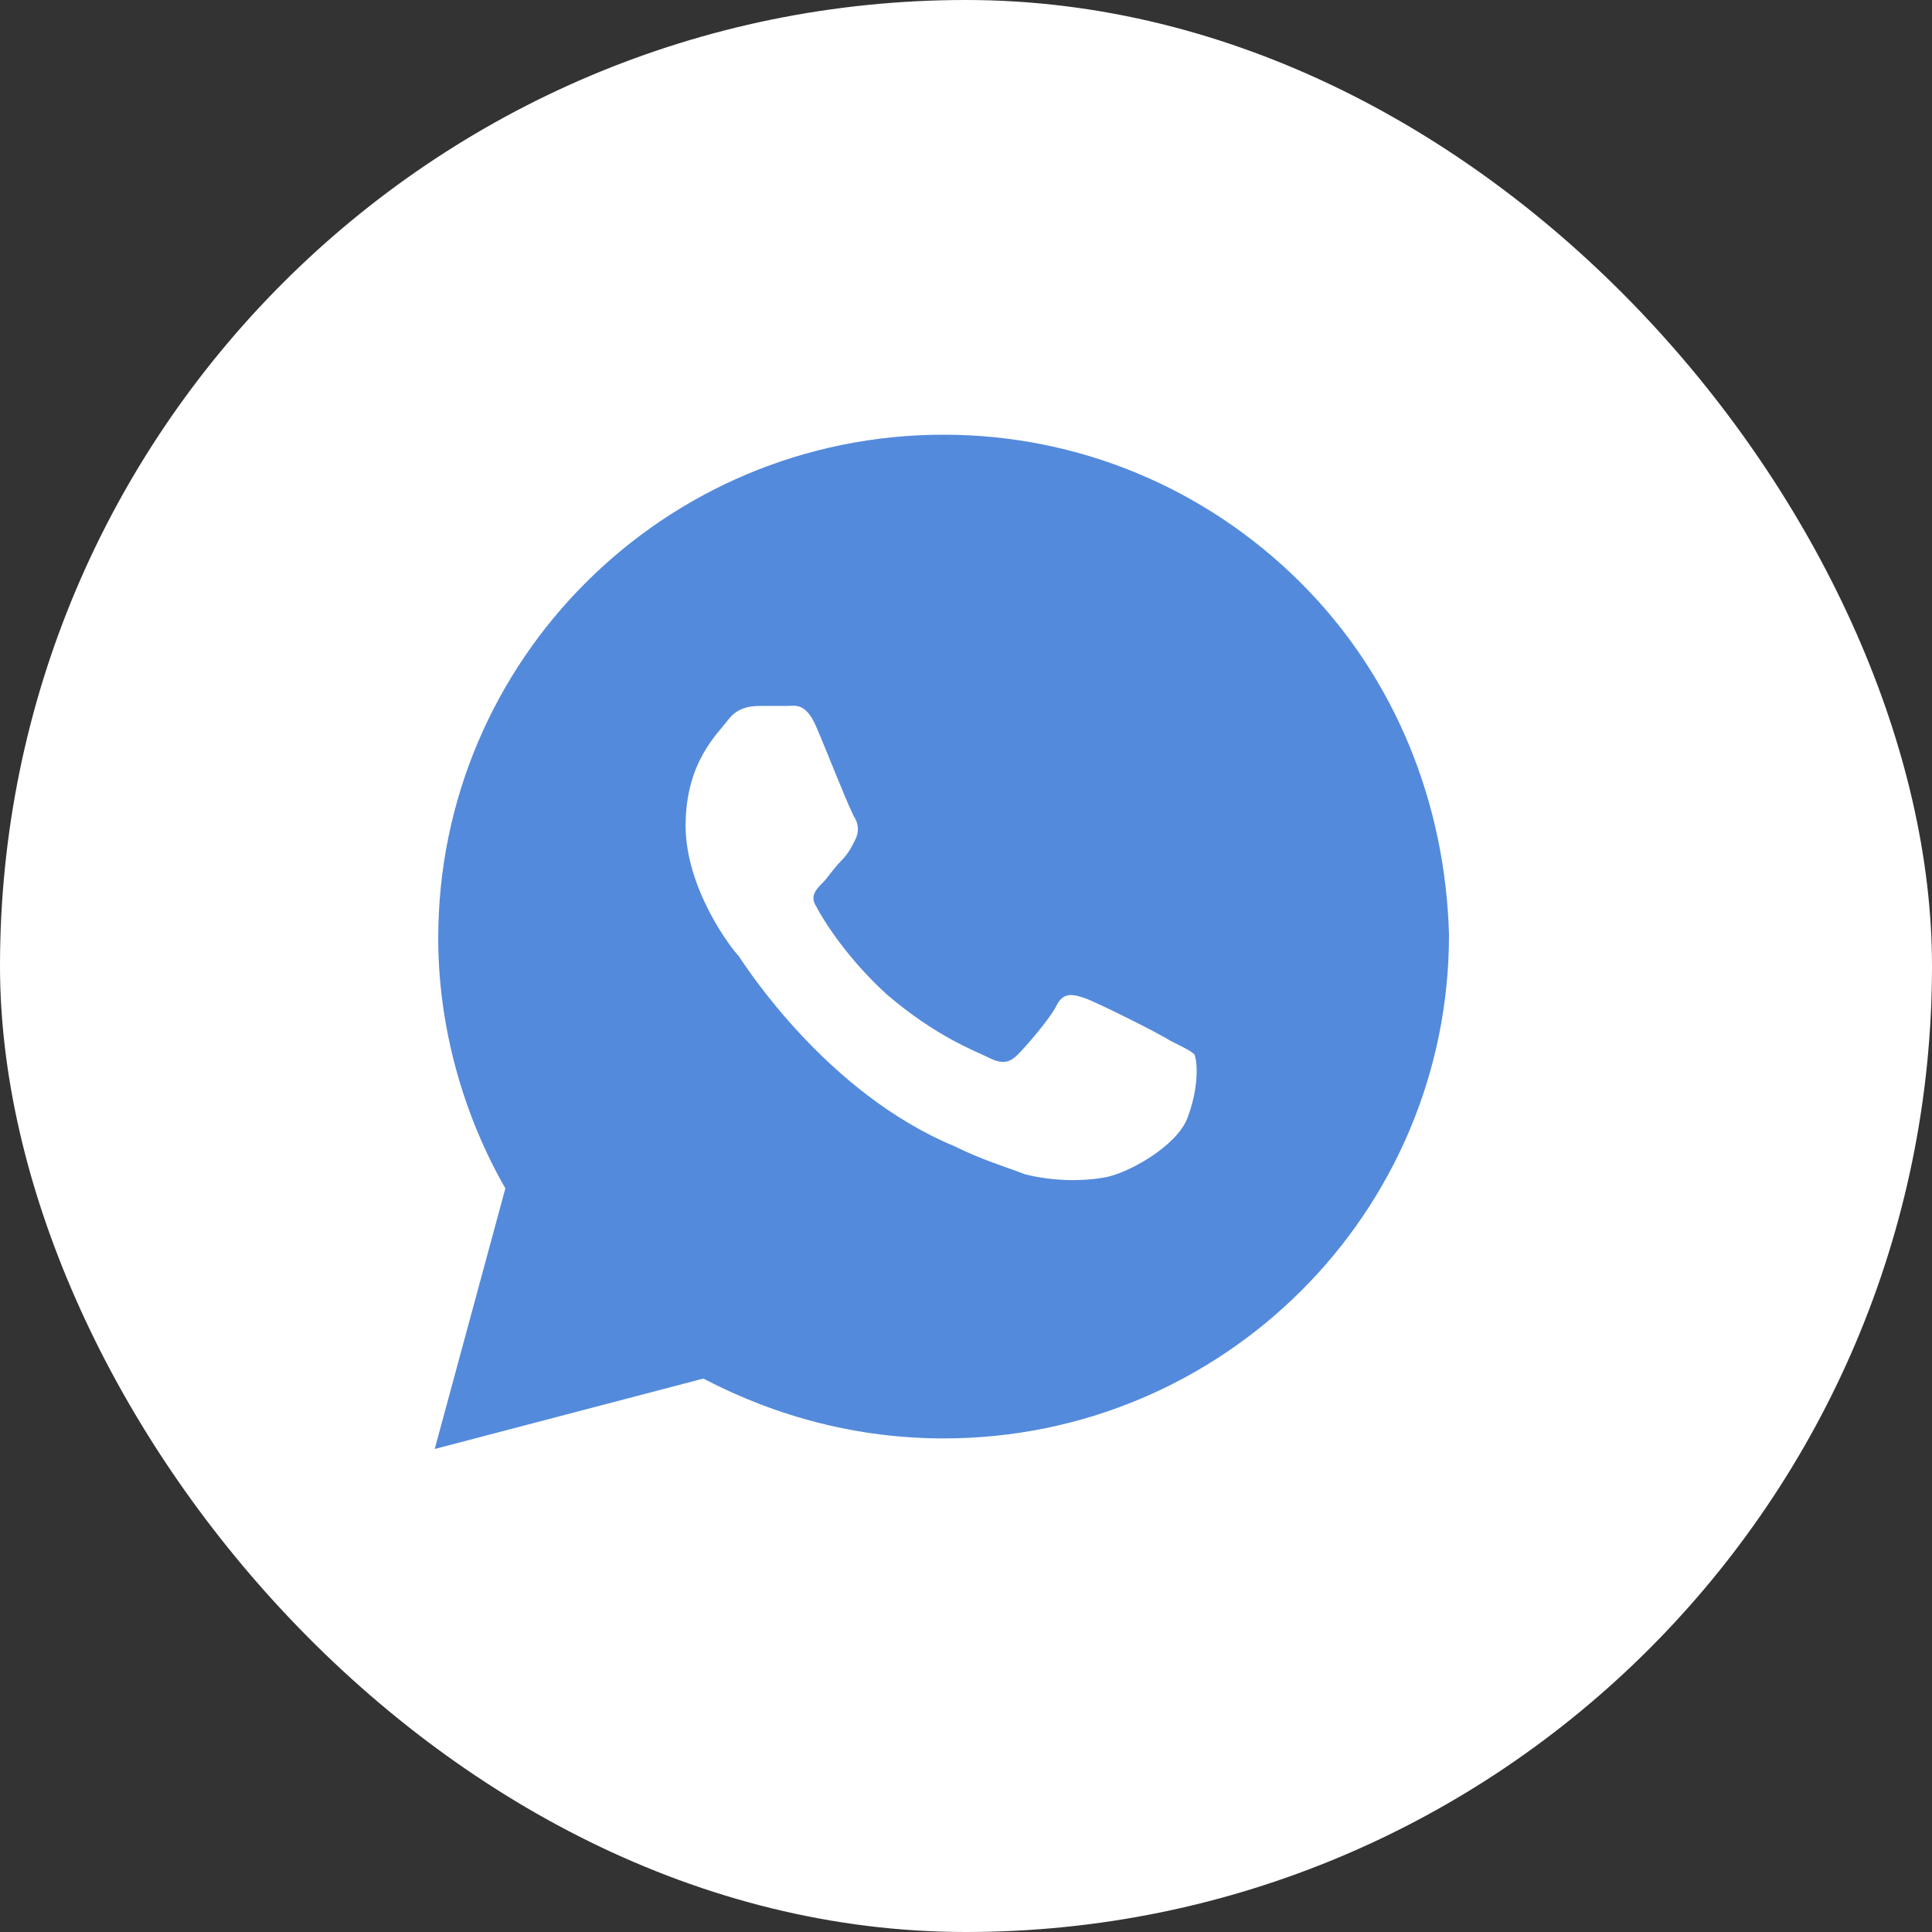
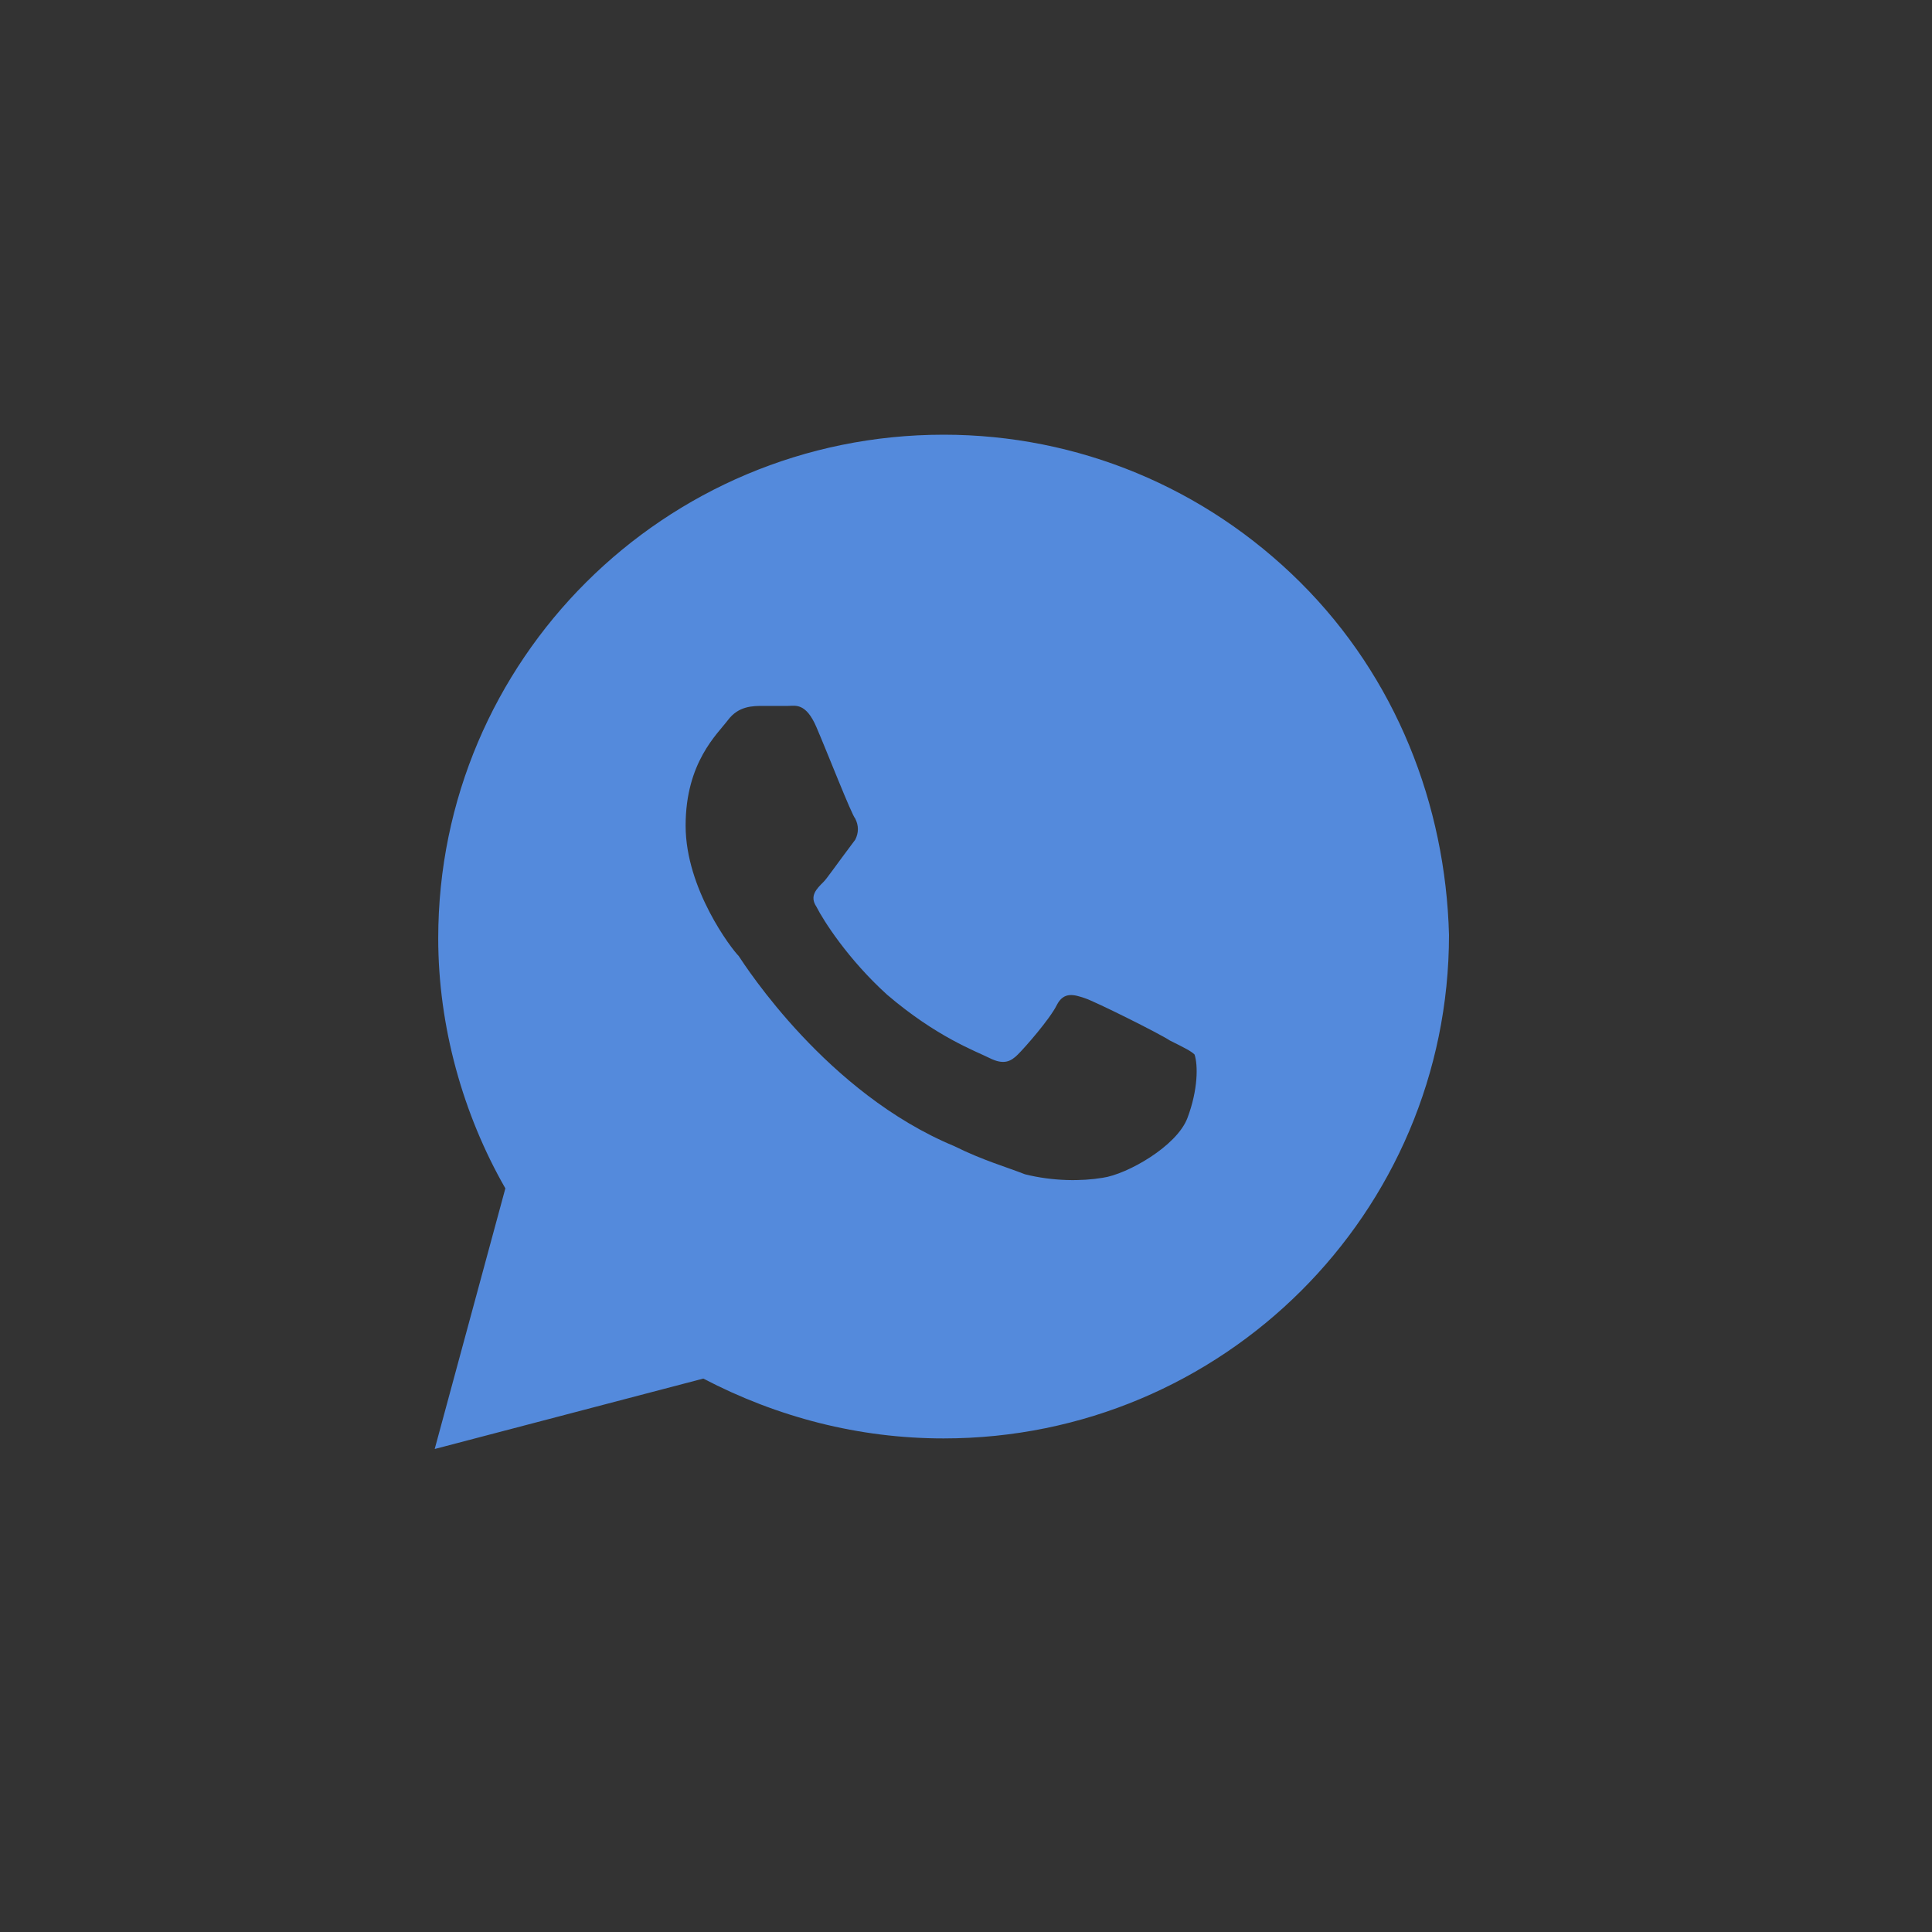
<svg xmlns="http://www.w3.org/2000/svg" width="40" height="40" viewBox="0 0 40 40" fill="none">
  <rect x="0" y="0" width="40" height="40" fill="#333333" stroke="none" />
-   <rect width="40" height="40" rx="20" fill="white" />
-   <path d="M26.927 12.062C24.951 10.094 22.317 9 19.537 9C13.756 9 9.073 13.667 9.073 19.427C9.073 21.25 9.585 23.073 10.463 24.604L9 30L14.561 28.542C16.098 29.344 17.78 29.781 19.537 29.781C25.317 29.781 30 25.115 30 19.354C29.927 16.656 28.902 14.031 26.927 12.062ZM24.585 23.146C24.366 23.729 23.341 24.312 22.829 24.385C22.39 24.458 21.805 24.458 21.22 24.312C20.854 24.167 20.341 24.021 19.756 23.729C17.122 22.635 15.439 20.01 15.293 19.792C15.146 19.646 14.195 18.406 14.195 17.094C14.195 15.781 14.854 15.198 15.073 14.906C15.293 14.615 15.585 14.615 15.805 14.615C15.951 14.615 16.171 14.615 16.317 14.615C16.463 14.615 16.683 14.542 16.902 15.052C17.122 15.562 17.634 16.875 17.707 16.948C17.78 17.094 17.78 17.24 17.707 17.385C17.634 17.531 17.561 17.677 17.415 17.823C17.268 17.969 17.122 18.188 17.049 18.26C16.902 18.406 16.756 18.552 16.902 18.771C17.049 19.062 17.561 19.865 18.366 20.594C19.39 21.469 20.195 21.76 20.488 21.906C20.78 22.052 20.927 21.979 21.073 21.833C21.22 21.688 21.732 21.104 21.878 20.812C22.024 20.521 22.244 20.594 22.463 20.667C22.683 20.74 24 21.396 24.22 21.542C24.512 21.688 24.659 21.76 24.732 21.833C24.805 22.052 24.805 22.562 24.585 23.146Z" fill="#548ADC" />
+   <path d="M26.927 12.062C24.951 10.094 22.317 9 19.537 9C13.756 9 9.073 13.667 9.073 19.427C9.073 21.25 9.585 23.073 10.463 24.604L9 30L14.561 28.542C16.098 29.344 17.78 29.781 19.537 29.781C25.317 29.781 30 25.115 30 19.354C29.927 16.656 28.902 14.031 26.927 12.062ZM24.585 23.146C24.366 23.729 23.341 24.312 22.829 24.385C22.39 24.458 21.805 24.458 21.22 24.312C20.854 24.167 20.341 24.021 19.756 23.729C17.122 22.635 15.439 20.01 15.293 19.792C15.146 19.646 14.195 18.406 14.195 17.094C14.195 15.781 14.854 15.198 15.073 14.906C15.293 14.615 15.585 14.615 15.805 14.615C15.951 14.615 16.171 14.615 16.317 14.615C16.463 14.615 16.683 14.542 16.902 15.052C17.122 15.562 17.634 16.875 17.707 16.948C17.78 17.094 17.78 17.24 17.707 17.385C17.268 17.969 17.122 18.188 17.049 18.26C16.902 18.406 16.756 18.552 16.902 18.771C17.049 19.062 17.561 19.865 18.366 20.594C19.39 21.469 20.195 21.76 20.488 21.906C20.78 22.052 20.927 21.979 21.073 21.833C21.22 21.688 21.732 21.104 21.878 20.812C22.024 20.521 22.244 20.594 22.463 20.667C22.683 20.74 24 21.396 24.22 21.542C24.512 21.688 24.659 21.76 24.732 21.833C24.805 22.052 24.805 22.562 24.585 23.146Z" fill="#548ADC" />
</svg>